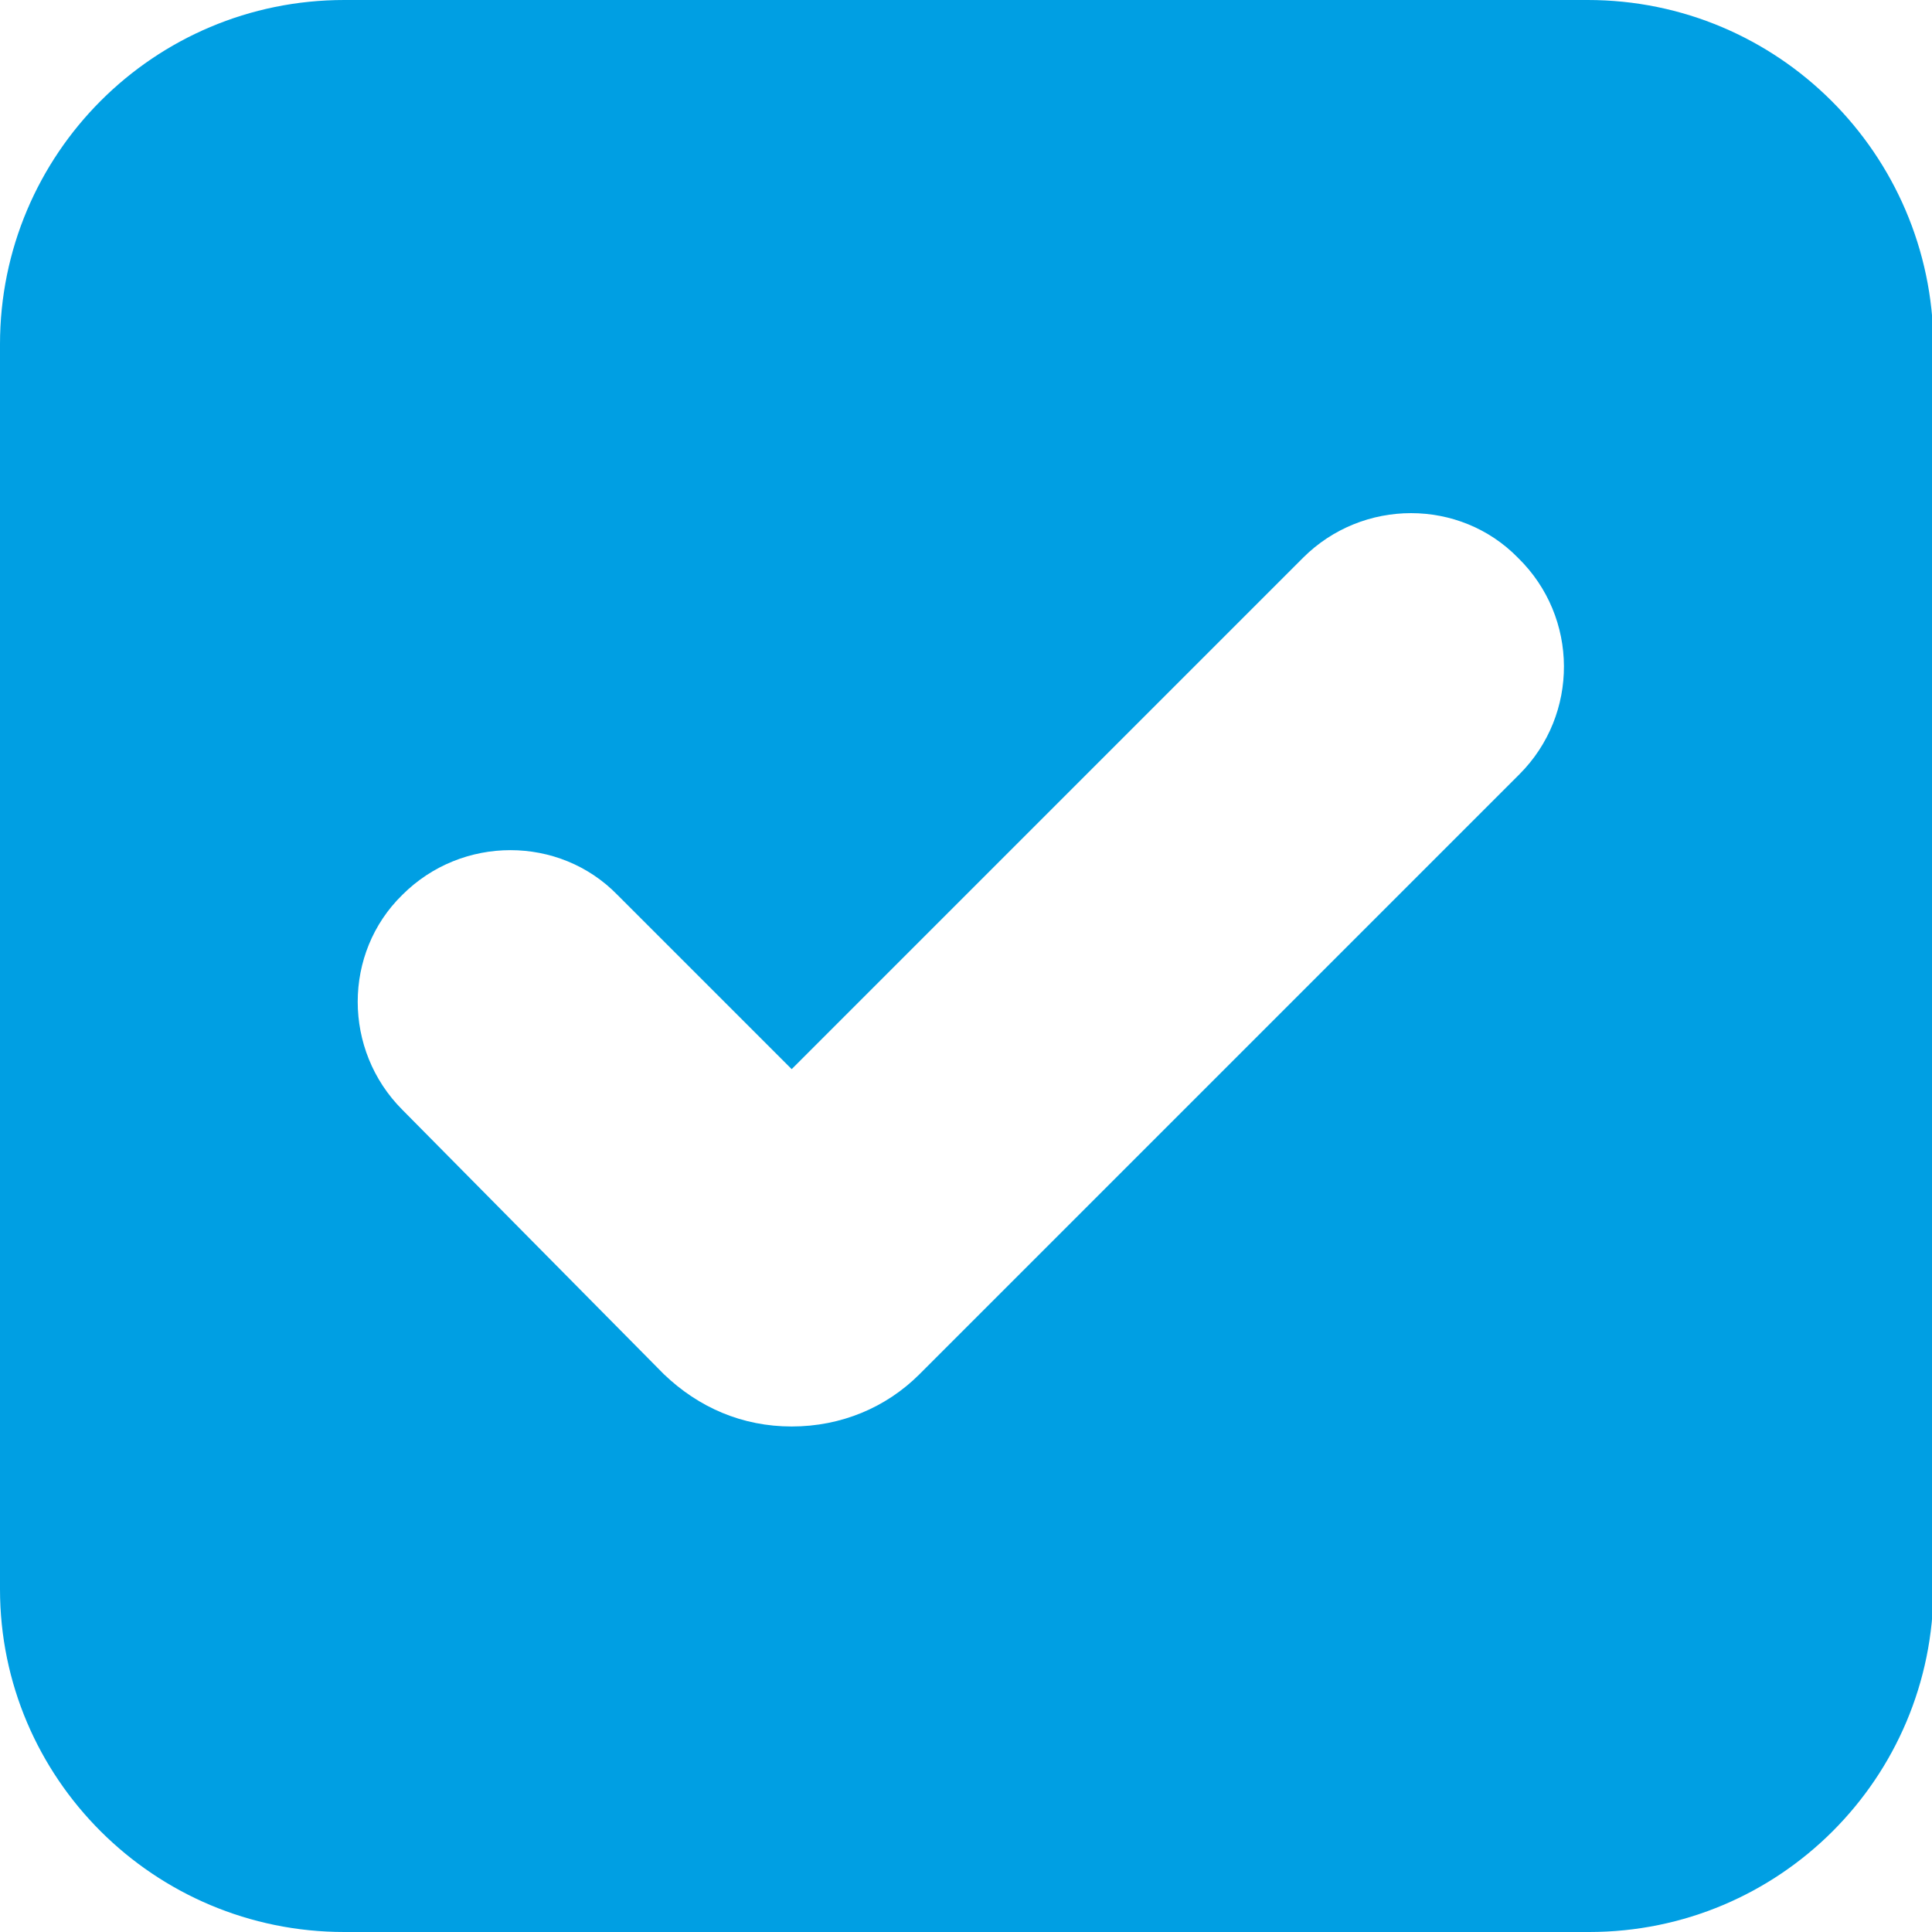
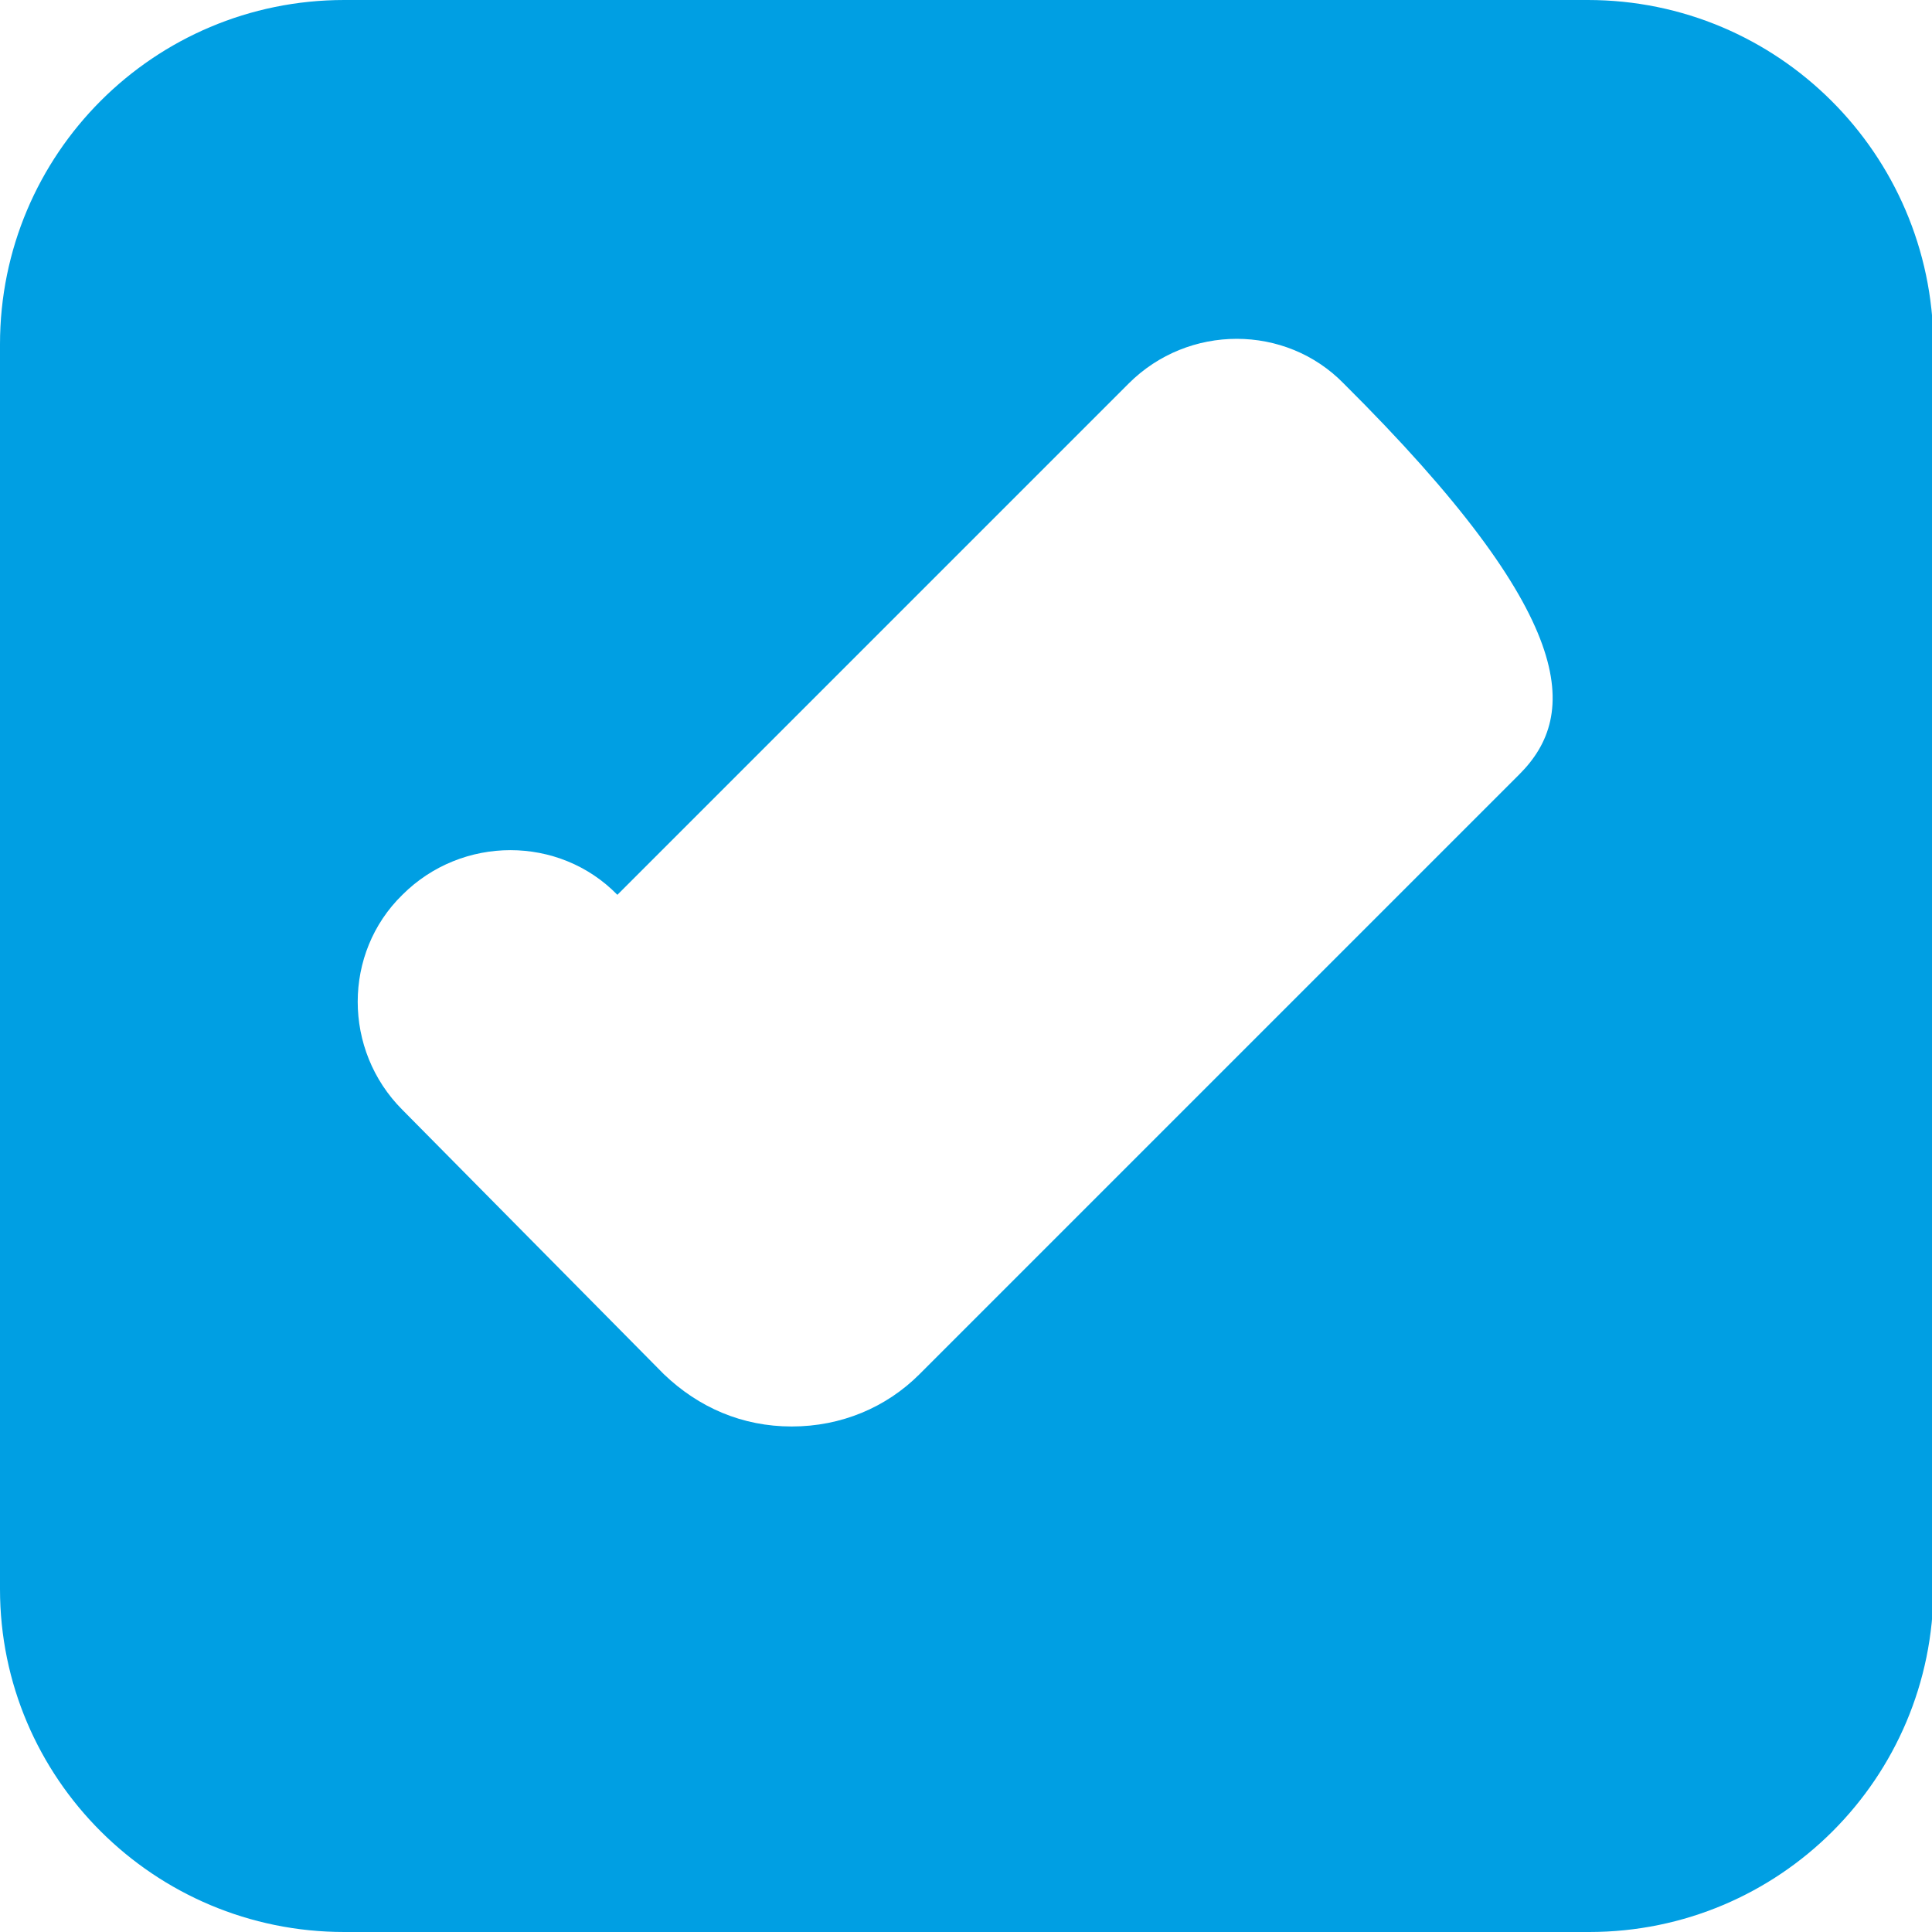
<svg xmlns="http://www.w3.org/2000/svg" version="1.1" id="vector" x="0px" y="0px" viewBox="0 0 133 133" style="enable-background:new 0 0 133 133;" xml:space="preserve">
  <style type="text/css">
	.st0{fill:#009FE3;}
</style>
-   <path class="st0" d="M109.3,0H23.7C10.6,0,0,10.6,0,23.7v85.7C0,122.4,10.6,133,23.7,133h85.7c13.1,0,23.7-10.6,23.7-23.7V23.7  C133,10.6,122.4,0,109.3,0z M104.6,53.3L63.3,94.6c-2.3,2.3-5.4,3.6-8.8,3.6s-6.4-1.3-8.8-3.6L27.7,76.4c-4.1-4.1-4.1-10.8,0-14.8  c4.1-4.1,10.8-4.1,14.8,0l12,12l35.2-35.2c4.1-4.1,10.8-4.1,14.8,0C108.7,42.5,108.7,49.2,104.6,53.3L104.6,53.3z" />
+   <path class="st0" d="M109.3,0H23.7C10.6,0,0,10.6,0,23.7v85.7C0,122.4,10.6,133,23.7,133h85.7c13.1,0,23.7-10.6,23.7-23.7V23.7  C133,10.6,122.4,0,109.3,0z M104.6,53.3L63.3,94.6c-2.3,2.3-5.4,3.6-8.8,3.6s-6.4-1.3-8.8-3.6L27.7,76.4c-4.1-4.1-4.1-10.8,0-14.8  c4.1-4.1,10.8-4.1,14.8,0l35.2-35.2c4.1-4.1,10.8-4.1,14.8,0C108.7,42.5,108.7,49.2,104.6,53.3L104.6,53.3z" />
</svg>